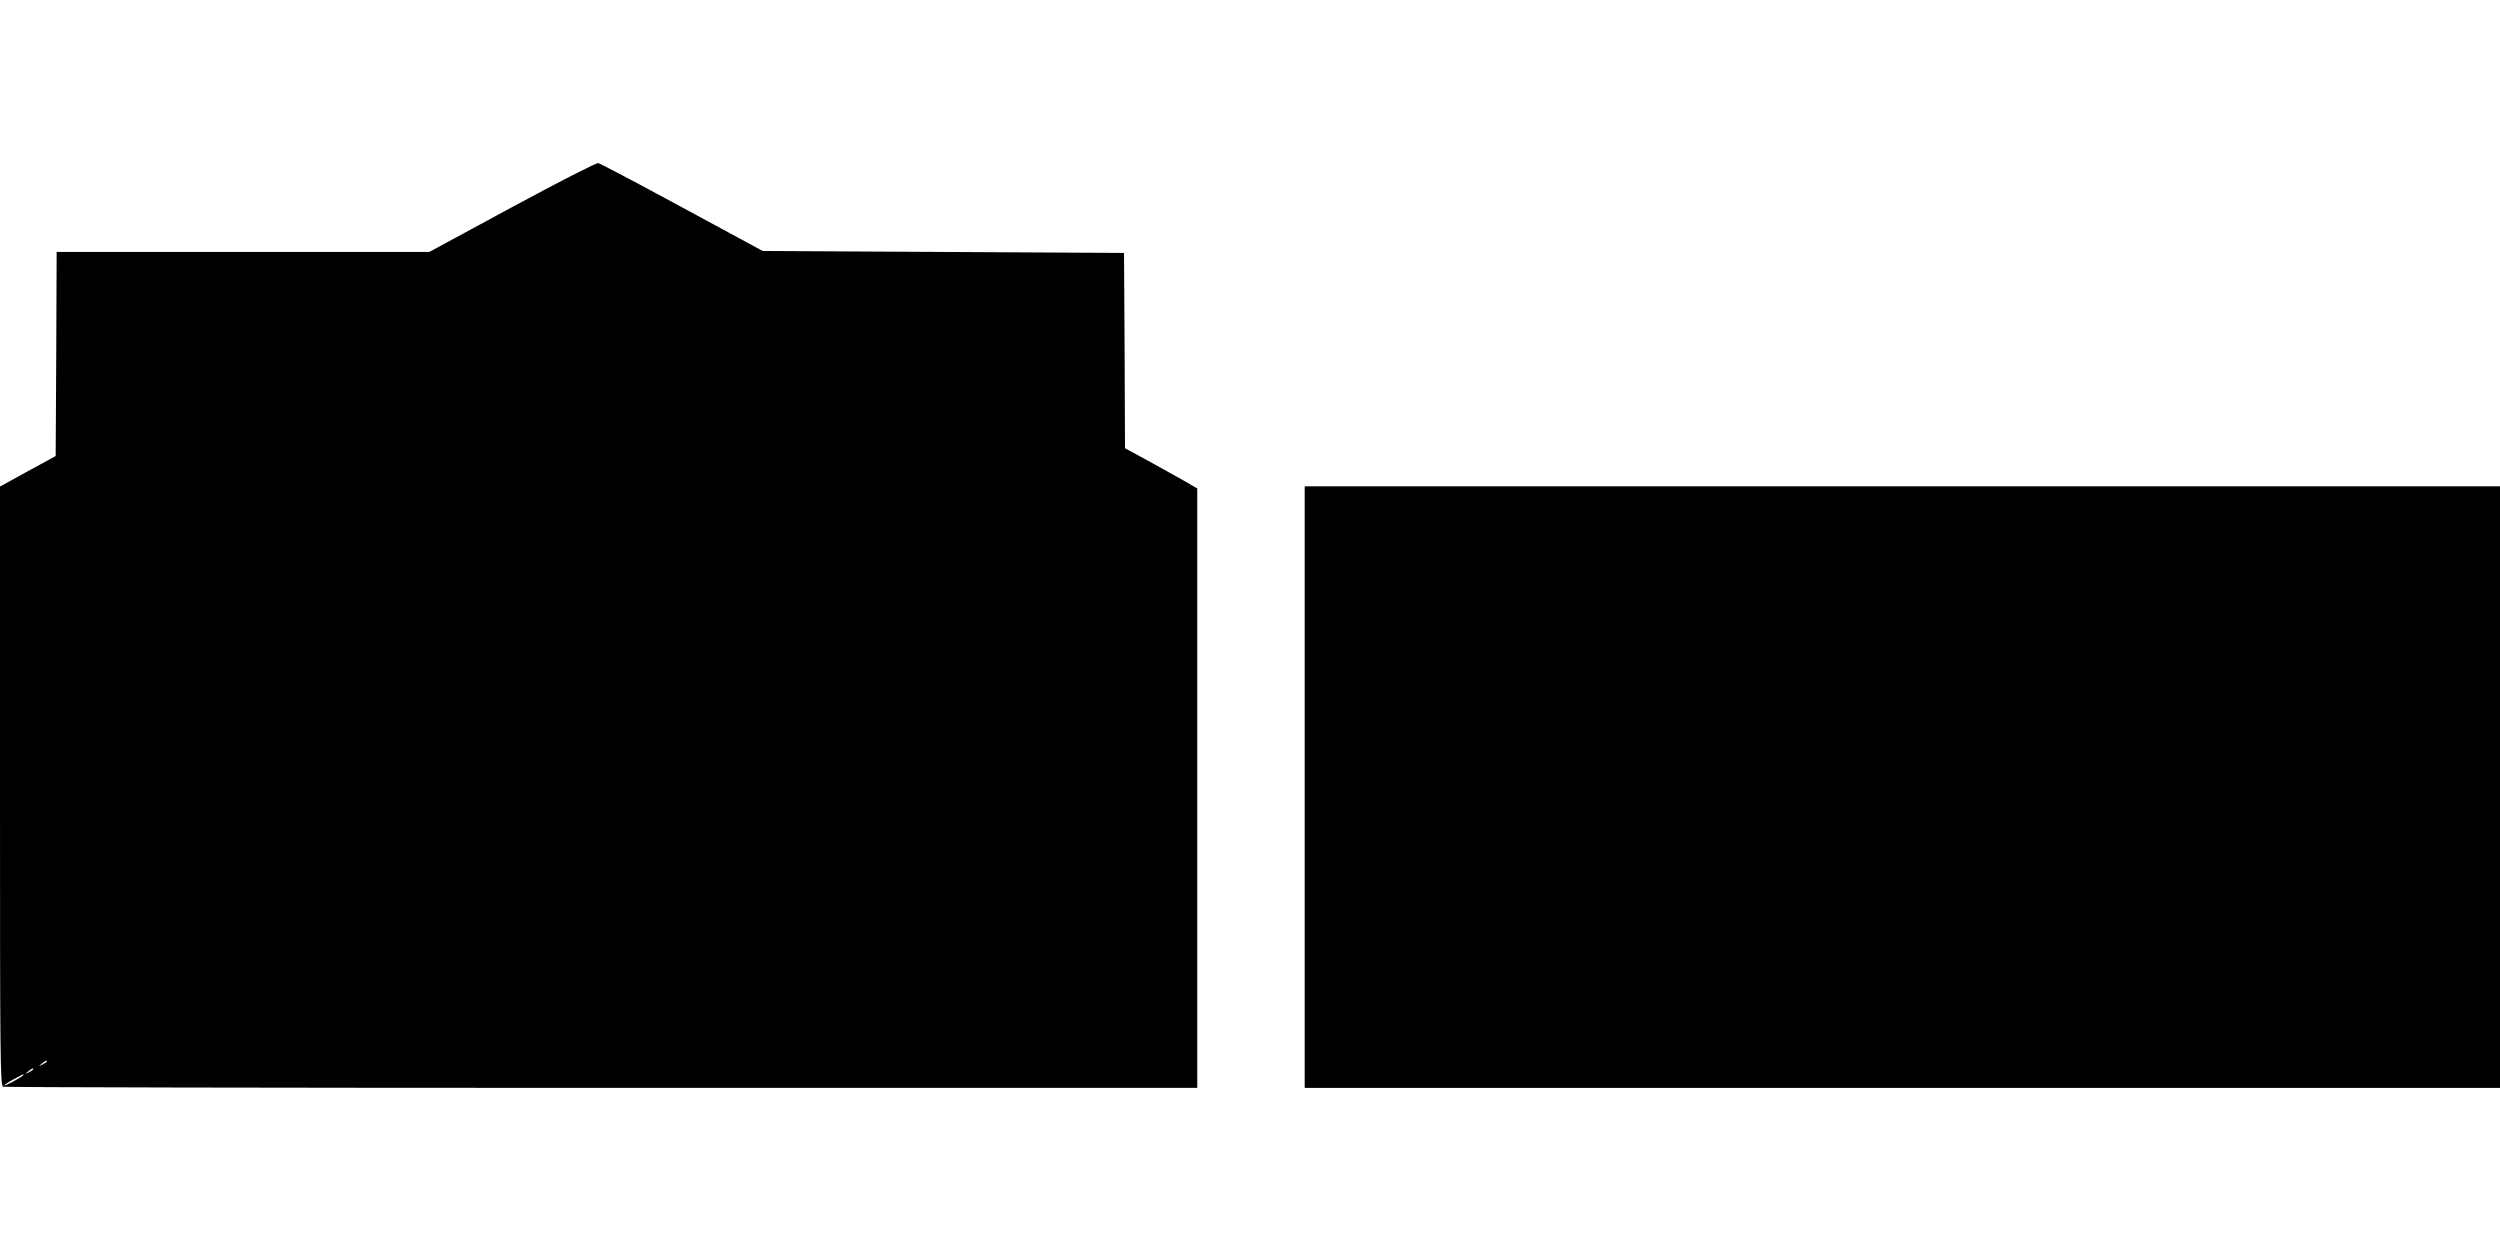
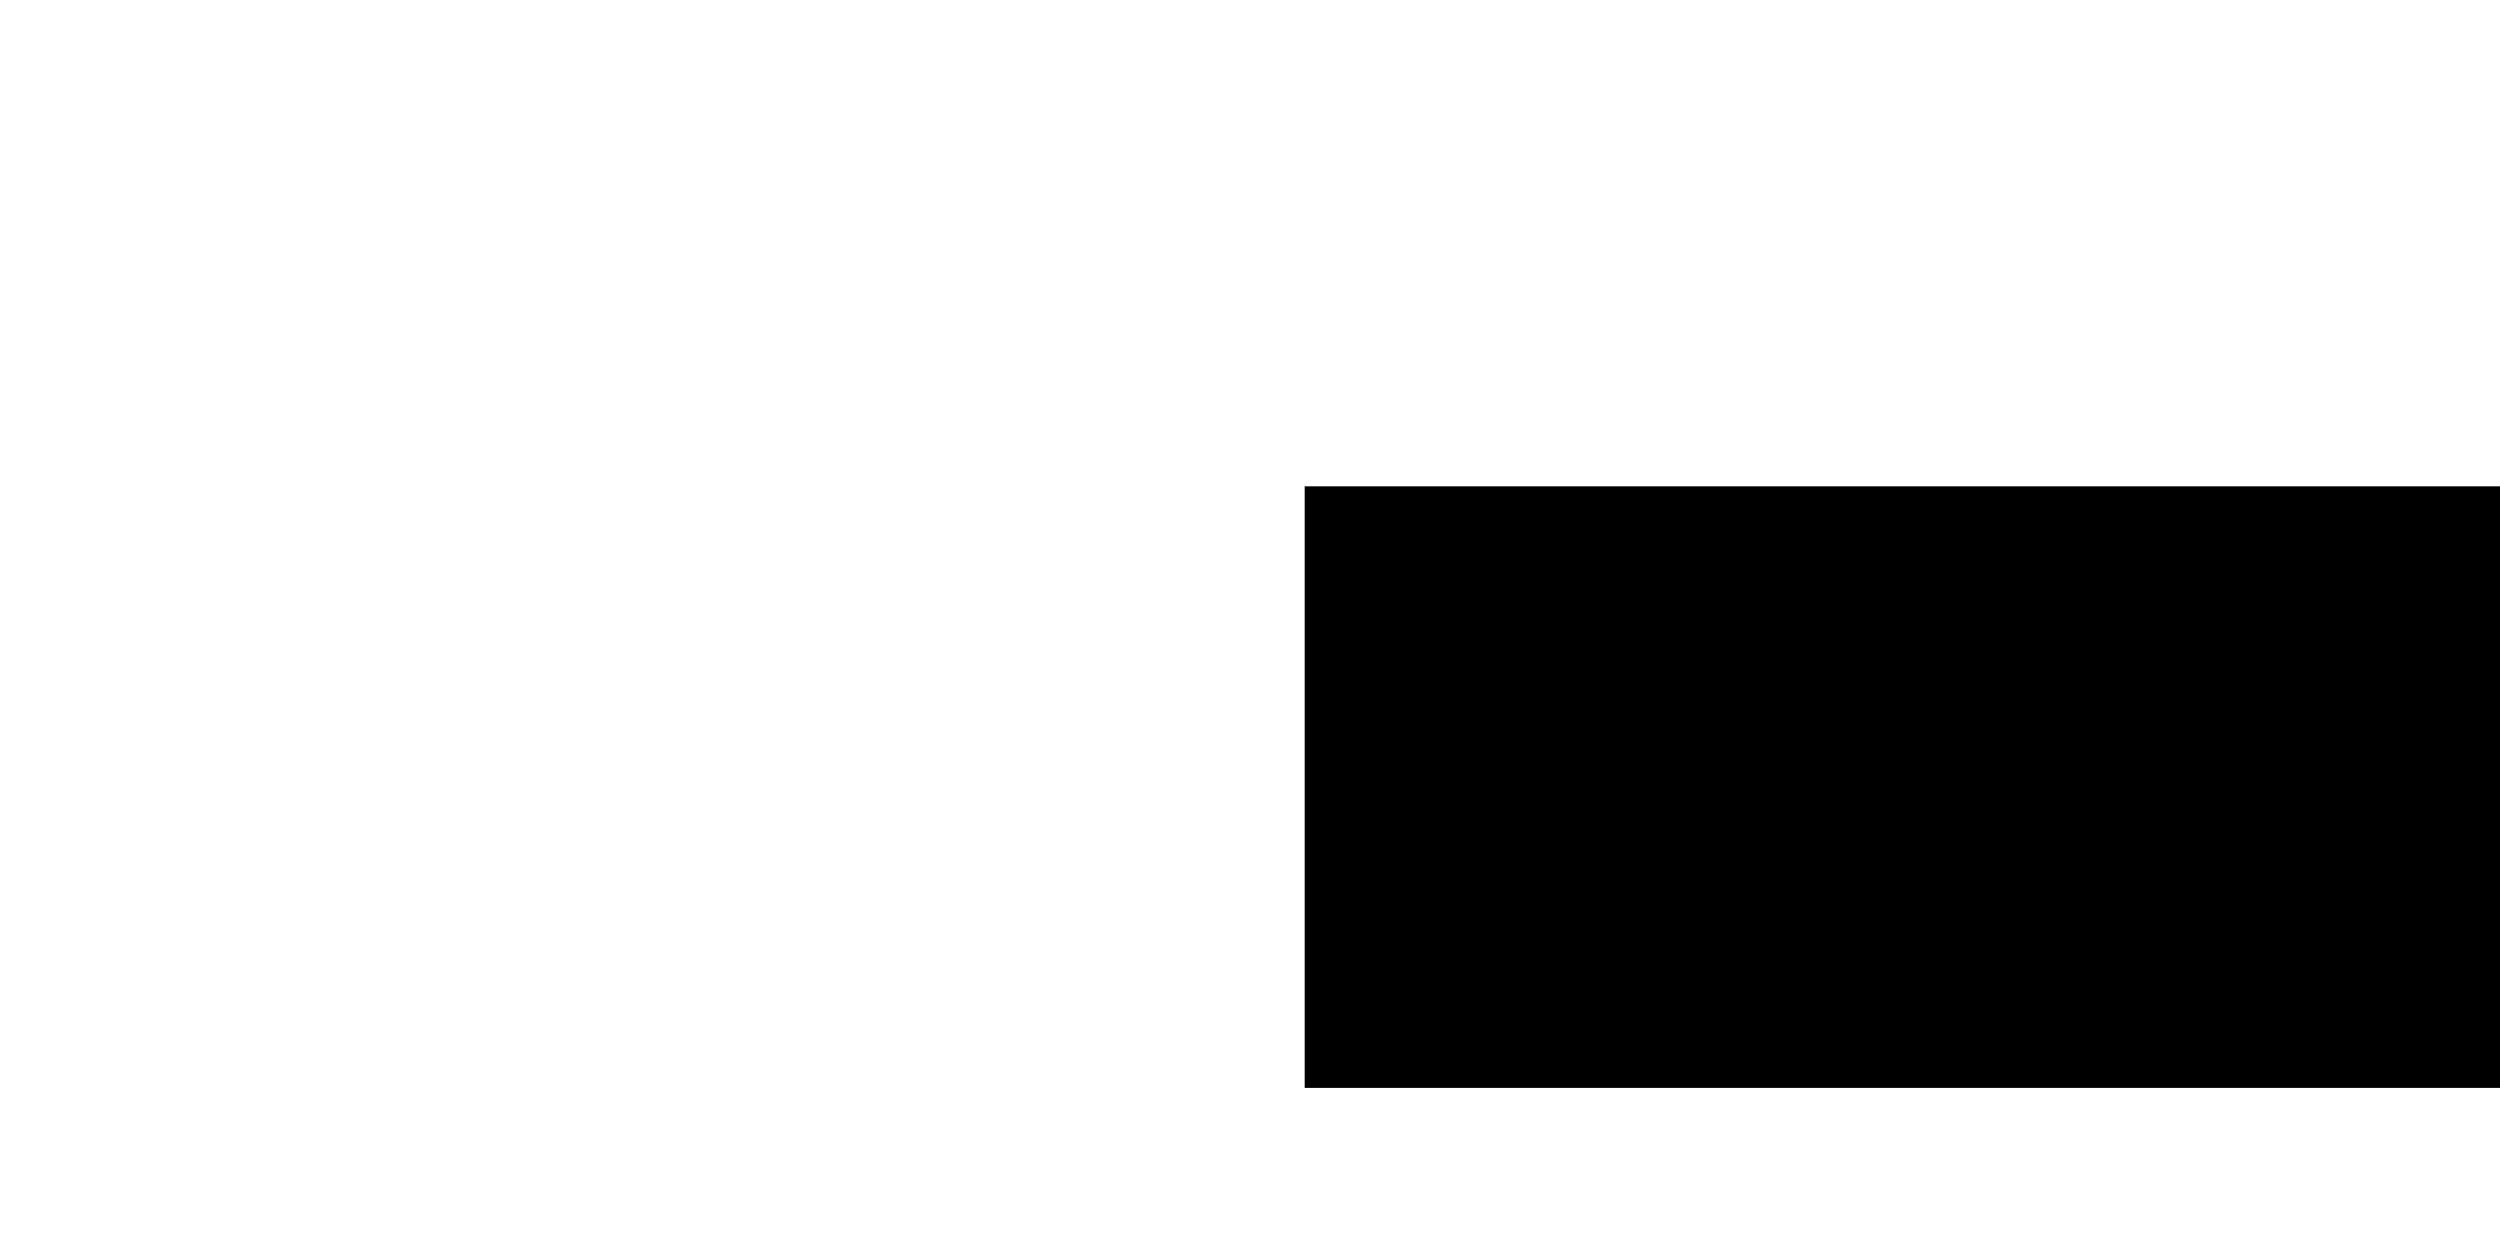
<svg xmlns="http://www.w3.org/2000/svg" version="1.0" width="1280pt" height="640pt" viewBox="0 0 1280 640" preserveAspectRatio="xMidYMid meet">
  <g transform="translate(0,640) scale(0.1,-0.1)" fill="#000000" stroke="none">
-     <path d="M2621 5339 l-423 -229 -954 0 -954 0 -2 -522 -3 -523 -143 -78 -142 -78 0 -1534 c0 -1389 1 -1533 16 -1539 9 -3 1388 -6 3065 -6 l3049 0 0 1535 0 1534 -67 39 c-38 21 -121 68 -185 103 l-118 64 -2 500 -3 500 -925 5 -925 5 -412 223 c-227 123 -420 225 -430 227 -10 2 -209 -100 -442 -226z m-2381 -4374 c0 -2 -10 -9 -22 -15 -22 -11 -22 -10 -4 4 21 17 26 19 26 11z m-70 -40 c0 -2 -10 -9 -22 -15 -22 -11 -22 -10 -4 4 21 17 26 19 26 11z m-50 -29 c0 -6 -92 -57 -97 -53 -1 2 18 16 45 30 51 28 52 29 52 23z" />
    <path d="M6680 2370 l0 -1540 3060 0 3060 0 0 1540 0 1540 -3060 0 -3060 0 0 -1540z" />
  </g>
</svg>